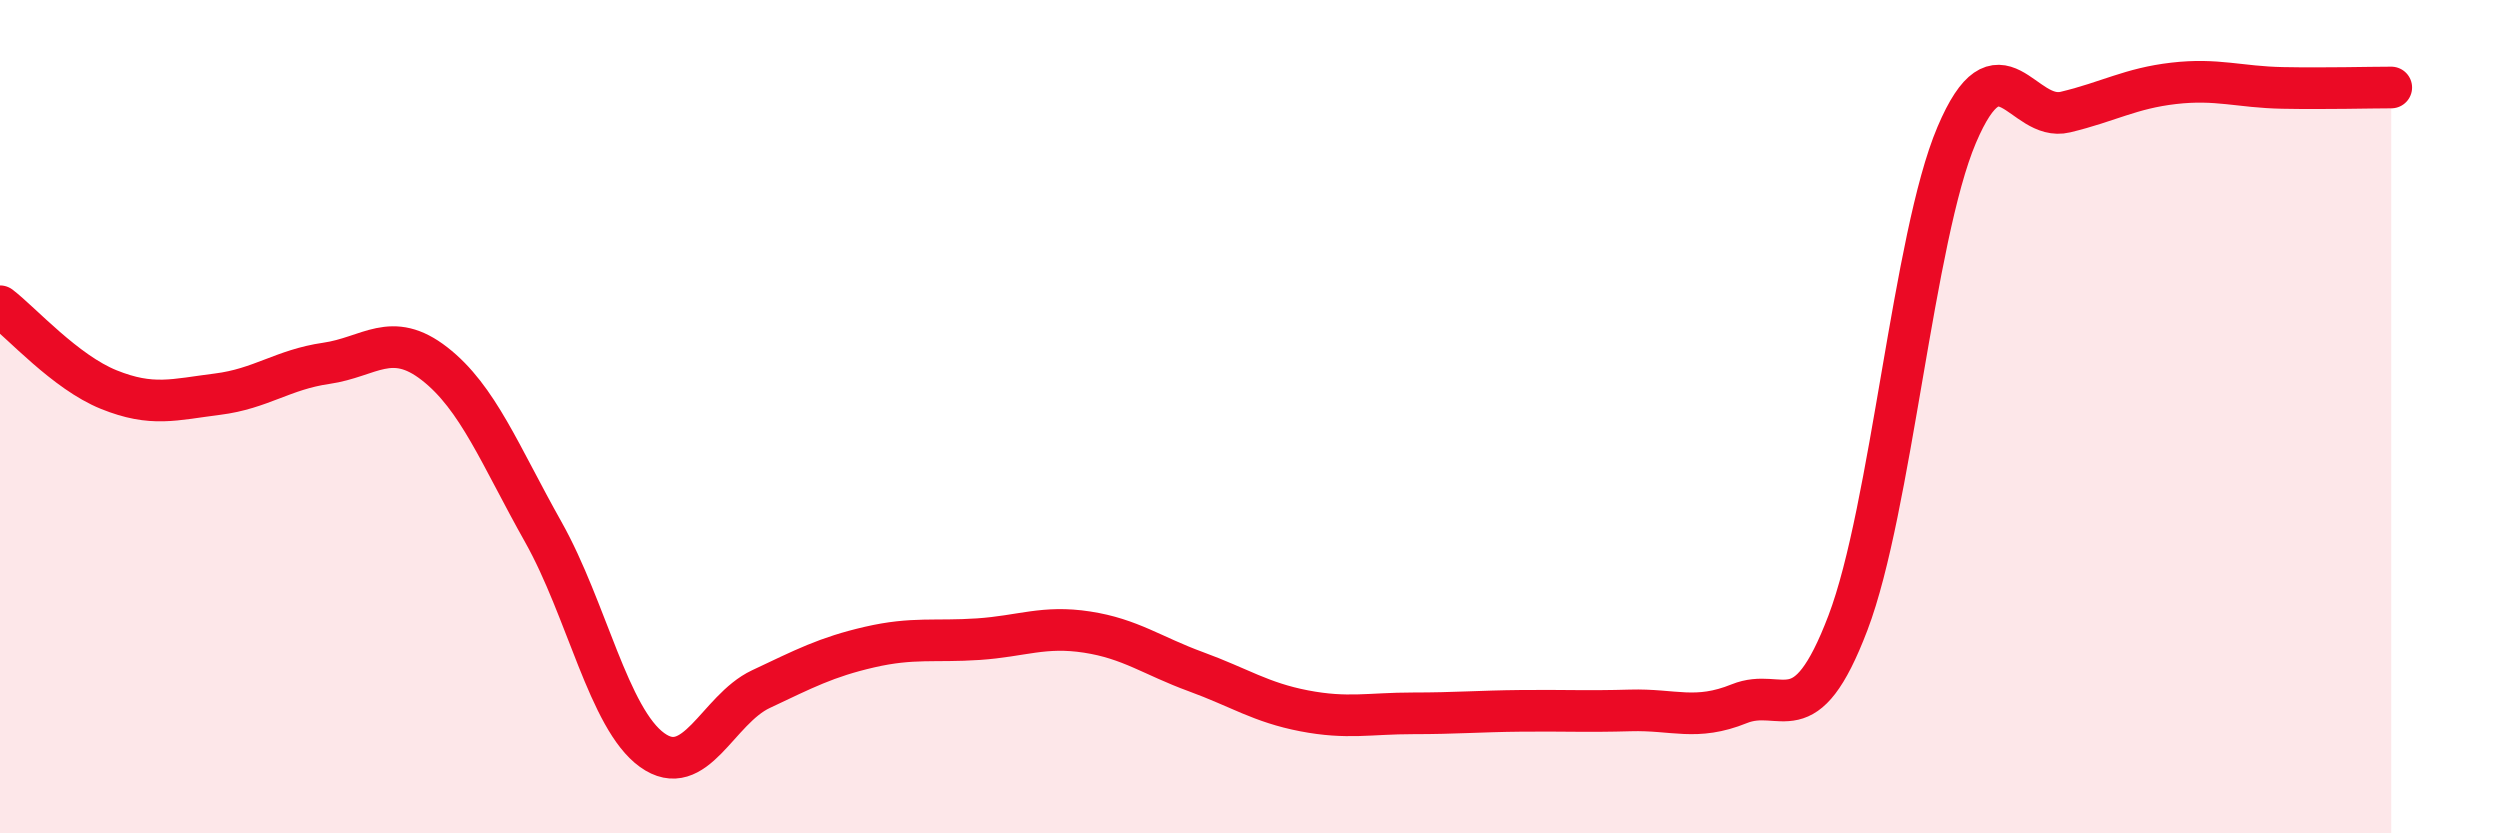
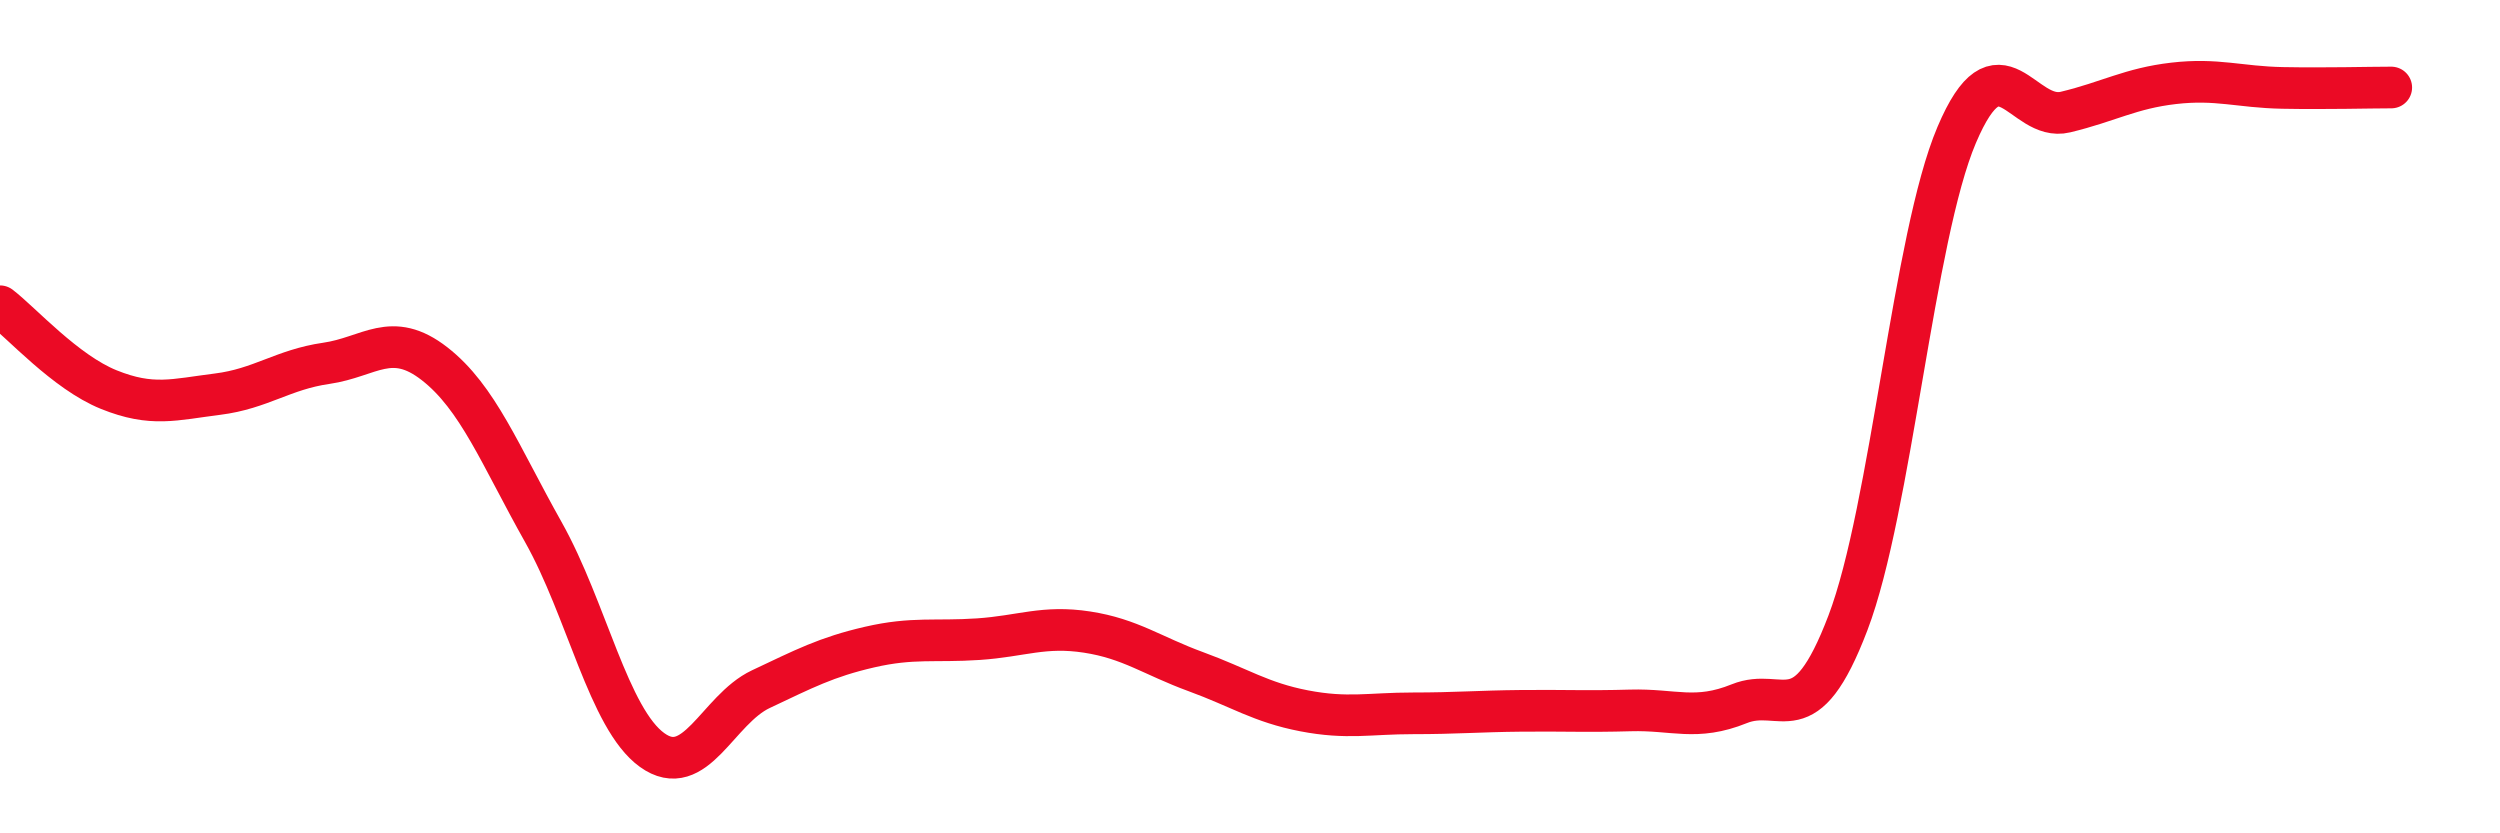
<svg xmlns="http://www.w3.org/2000/svg" width="60" height="20" viewBox="0 0 60 20">
-   <path d="M 0,7.35 C 0.52,7.75 1.57,8.93 2.61,9.35 C 3.65,9.77 4.18,9.59 5.22,9.46 C 6.26,9.33 6.79,8.87 7.83,8.72 C 8.87,8.57 9.39,7.92 10.43,8.73 C 11.47,9.54 12,10.92 13.04,12.77 C 14.08,14.62 14.61,17.25 15.65,18 C 16.69,18.75 17.22,17.03 18.26,16.54 C 19.3,16.05 19.83,15.77 20.87,15.53 C 21.91,15.29 22.44,15.41 23.48,15.34 C 24.52,15.27 25.05,15.01 26.09,15.17 C 27.13,15.33 27.66,15.74 28.7,16.12 C 29.74,16.5 30.26,16.86 31.3,17.06 C 32.34,17.26 32.87,17.12 33.91,17.12 C 34.95,17.12 35.48,17.07 36.52,17.06 C 37.56,17.05 38.09,17.08 39.13,17.05 C 40.17,17.02 40.7,17.31 41.74,16.89 C 42.78,16.47 43.31,17.68 44.35,14.95 C 45.39,12.22 45.92,5.69 46.96,3.24 C 48,0.79 48.53,2.94 49.57,2.69 C 50.61,2.44 51.13,2.12 52.17,2 C 53.21,1.88 53.74,2.09 54.78,2.11 C 55.82,2.13 56.87,2.1 57.39,2.1L57.39 20L0 20Z" fill="#EB0A25" opacity="0.1" stroke-linecap="round" stroke-linejoin="round" />
  <path d="M 0,7.35 C 0.52,7.75 1.57,8.93 2.61,9.35 C 3.65,9.77 4.18,9.59 5.22,9.46 C 6.26,9.33 6.79,8.87 7.83,8.72 C 8.87,8.57 9.39,7.92 10.43,8.73 C 11.47,9.54 12,10.92 13.04,12.77 C 14.08,14.62 14.61,17.25 15.65,18 C 16.69,18.75 17.22,17.03 18.26,16.54 C 19.3,16.05 19.83,15.77 20.87,15.53 C 21.91,15.29 22.44,15.41 23.48,15.34 C 24.52,15.27 25.05,15.01 26.09,15.17 C 27.13,15.33 27.66,15.74 28.7,16.12 C 29.74,16.5 30.26,16.86 31.3,17.06 C 32.34,17.26 32.87,17.12 33.91,17.12 C 34.95,17.12 35.48,17.07 36.52,17.06 C 37.56,17.05 38.09,17.08 39.13,17.05 C 40.17,17.02 40.7,17.31 41.74,16.89 C 42.78,16.47 43.31,17.68 44.35,14.95 C 45.39,12.22 45.92,5.69 46.96,3.24 C 48,0.79 48.53,2.94 49.57,2.69 C 50.61,2.44 51.13,2.12 52.17,2 C 53.21,1.88 53.74,2.09 54.78,2.11 C 55.82,2.13 56.87,2.1 57.39,2.1" stroke="#EB0A25" stroke-width="1" fill="none" stroke-linecap="round" stroke-linejoin="round" />
</svg>